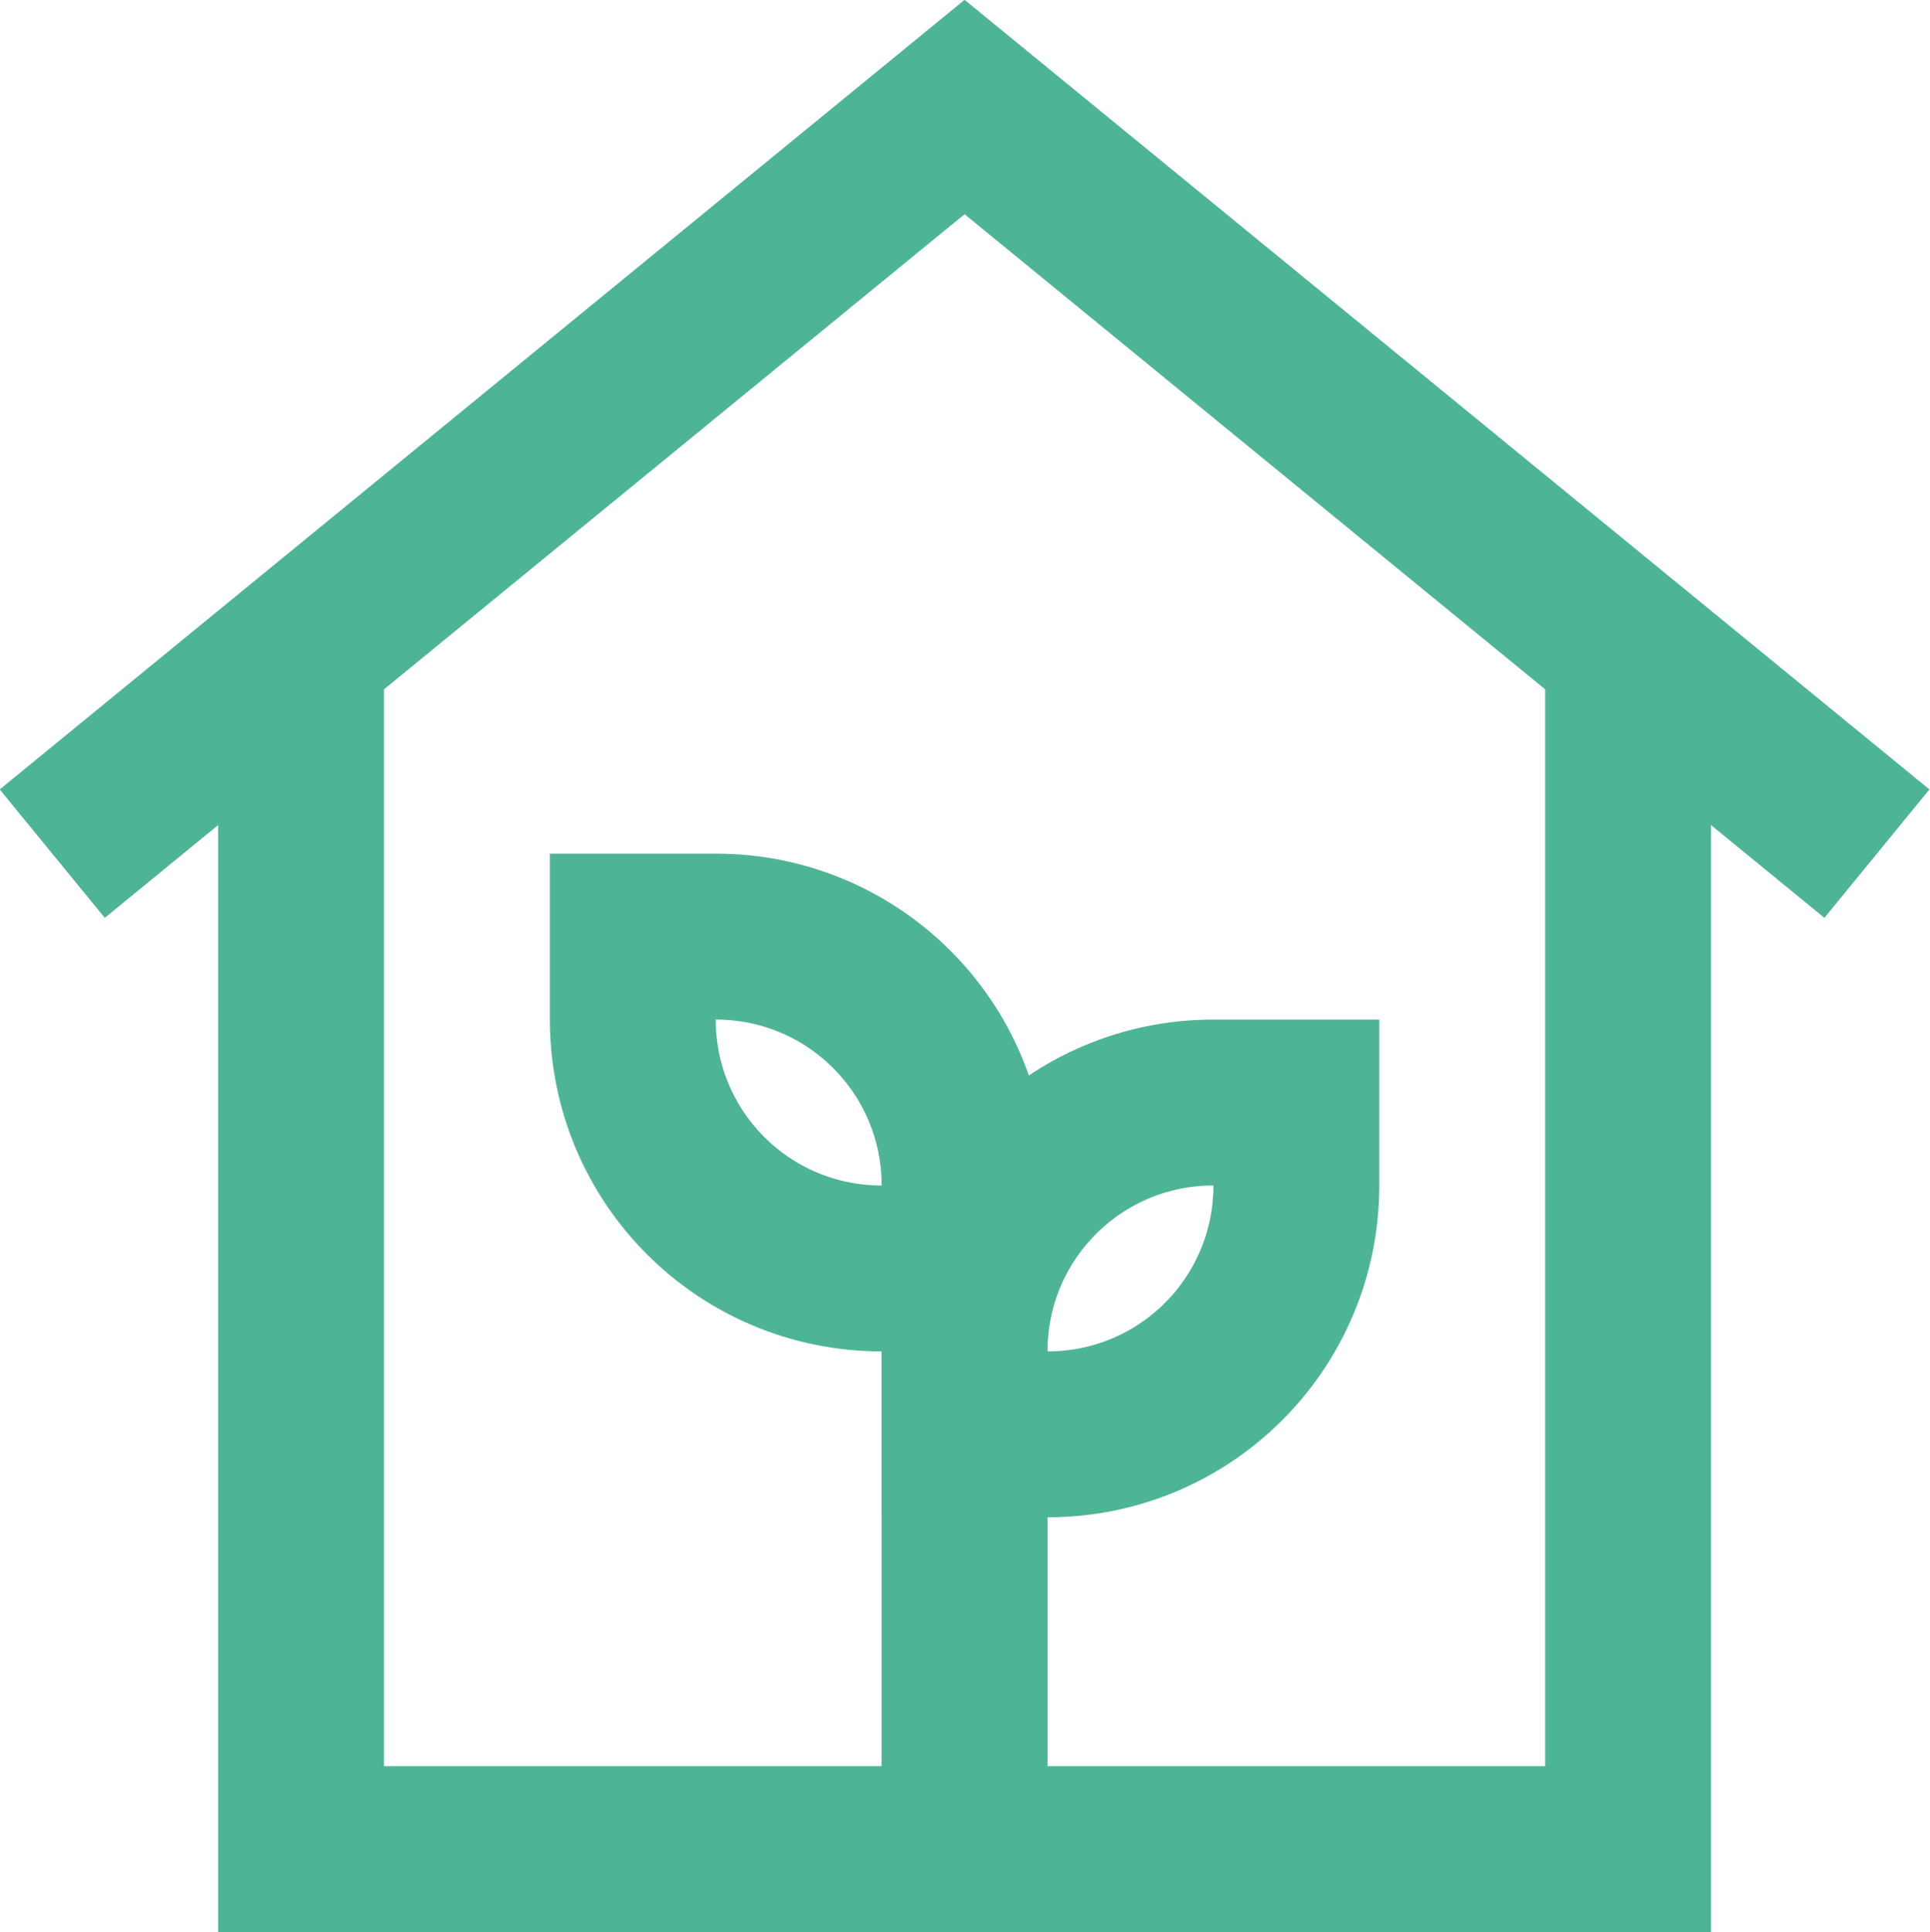
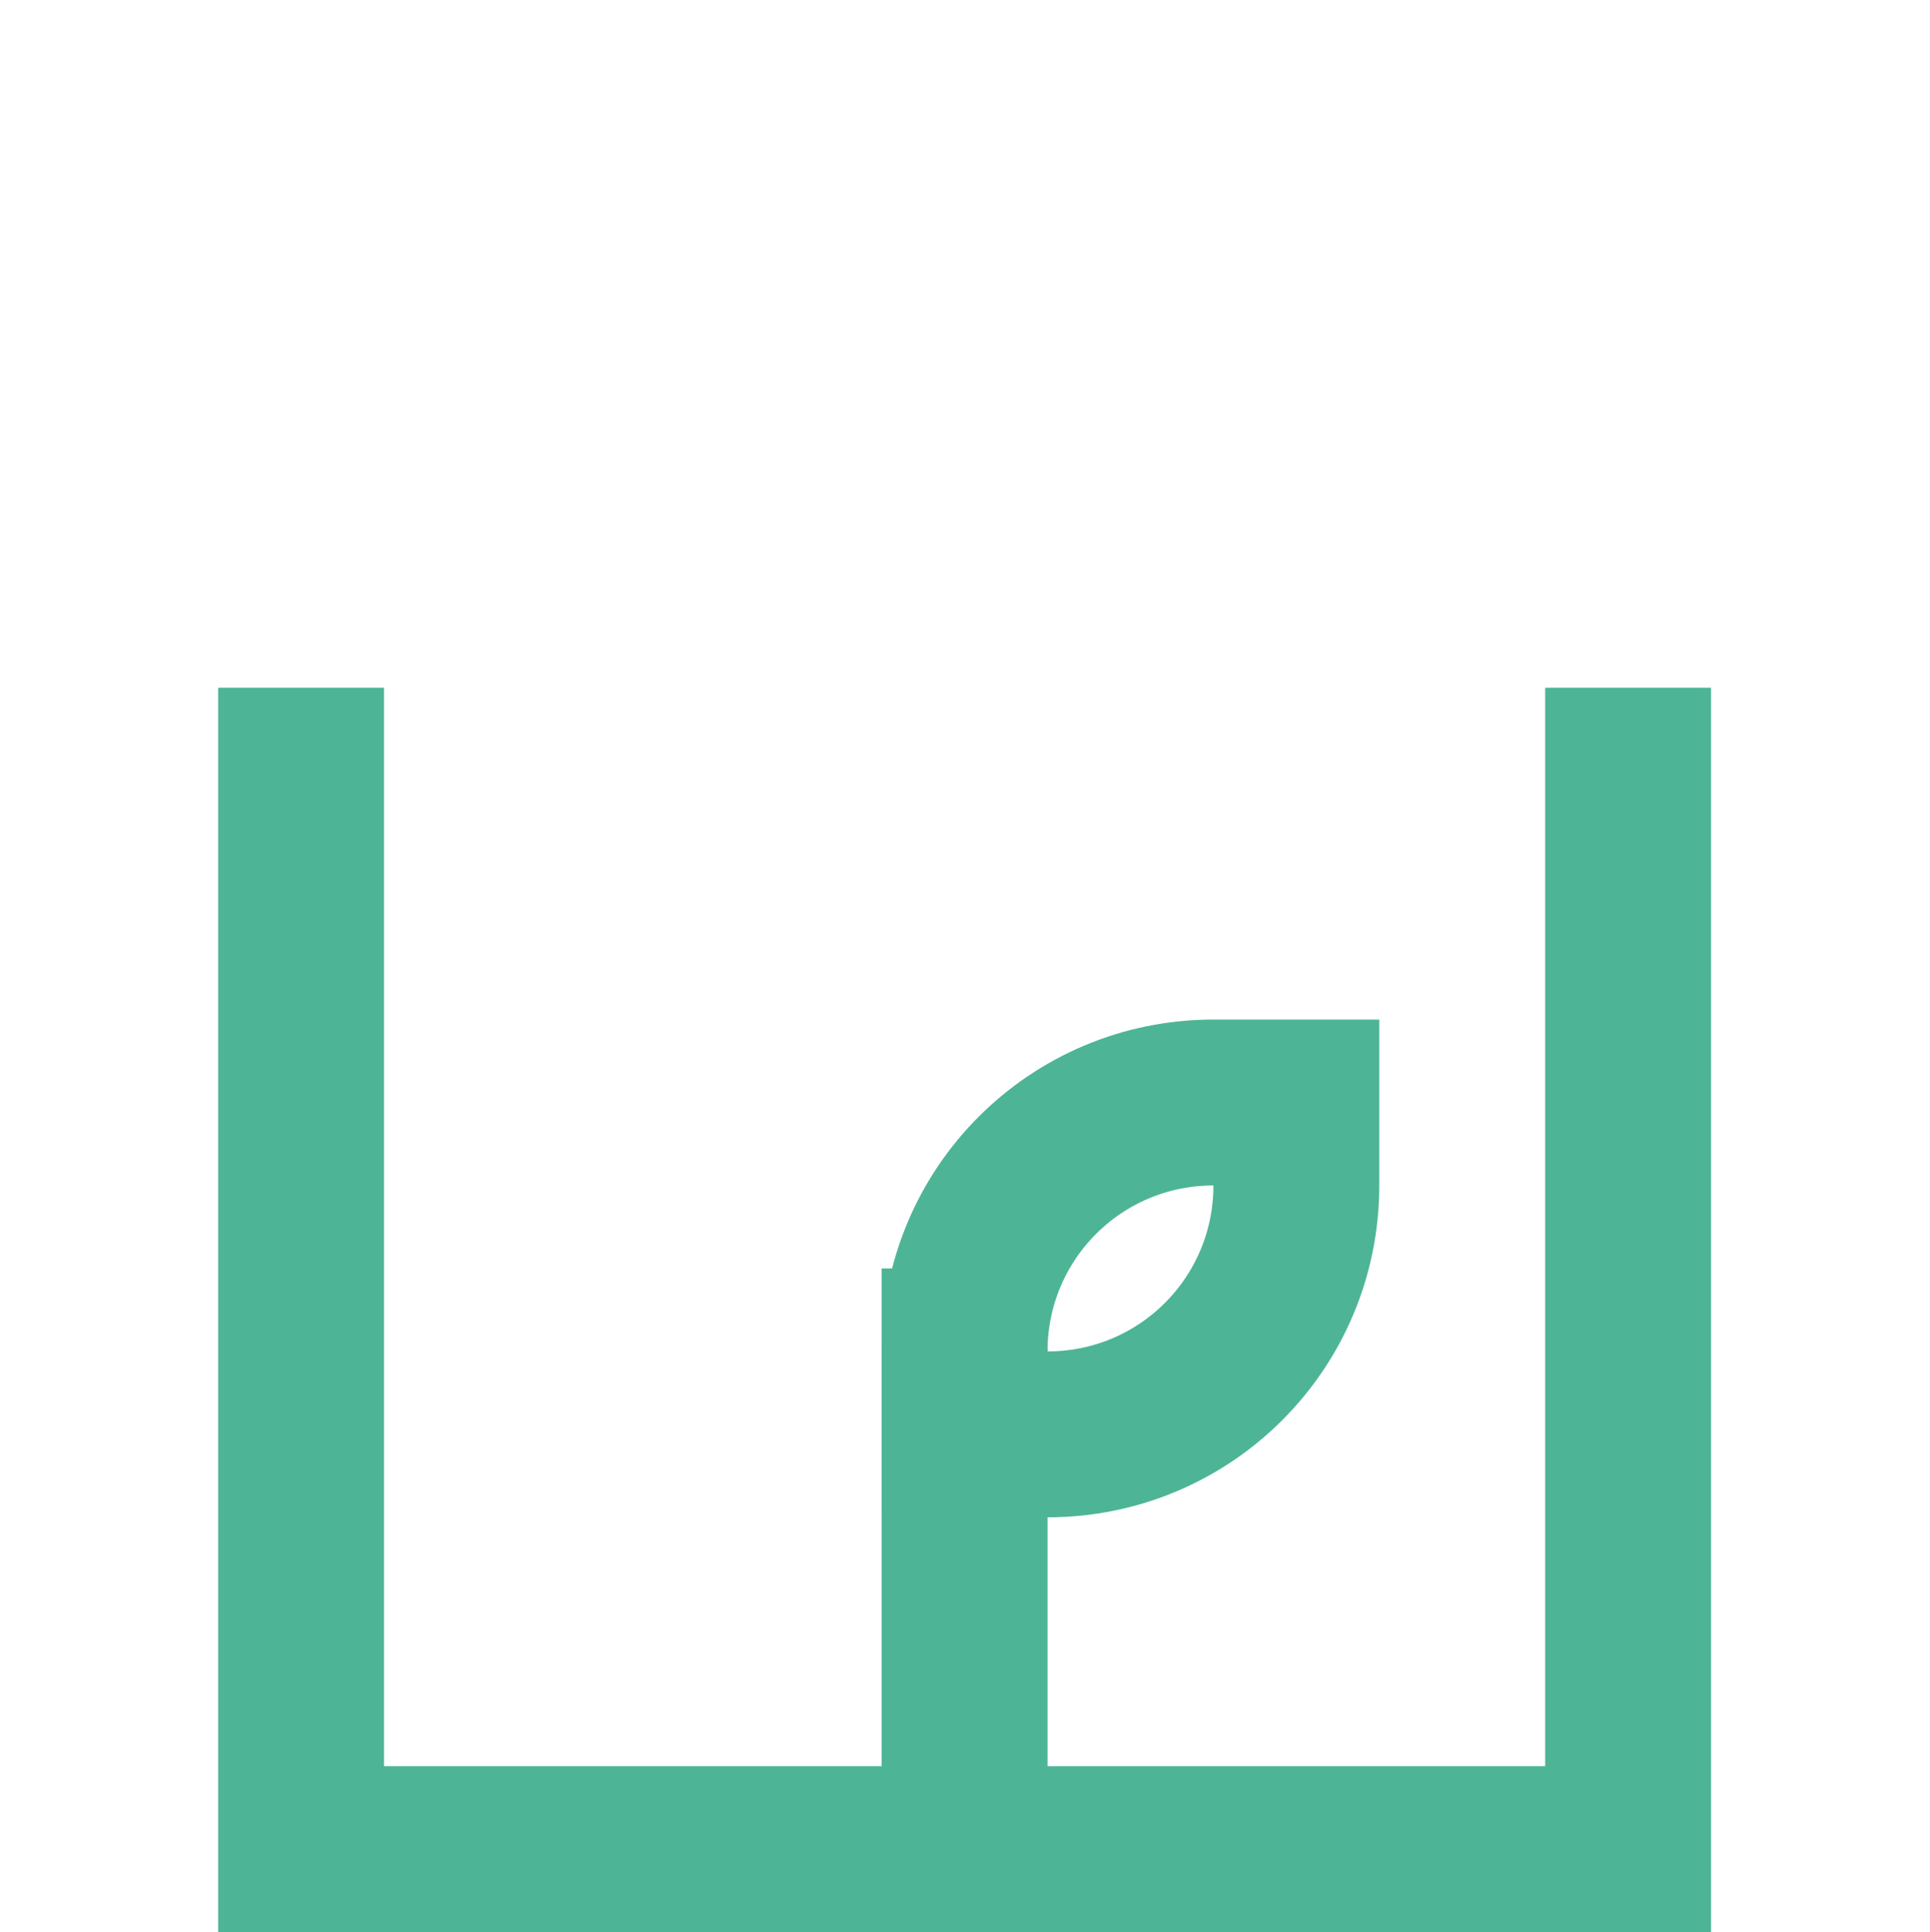
<svg xmlns="http://www.w3.org/2000/svg" id="Layer_1" data-name="Layer 1" viewBox="0 0 23.27 23.29">
  <defs>
    <style>
      .cls-1 {
        fill: none;
        stroke: #4db595;
        stroke-miterlimit: 10;
        stroke-width: 2px;
      }
    </style>
  </defs>
  <path class="cls-1" d="M19.63,8.29v14H3.63v-14" />
-   <path class="cls-1" d="M22.63,10.29L11.63,1.29.63,10.29" />
-   <path class="cls-1" d="M7.63,11.29h1c1.66,0,3,1.34,3,3v1h-1c-1.66,0-3-1.34-3-3v-1h0Z" />
  <path class="cls-1" d="M14.63,13.29h1v1c0,1.66-1.34,3-3,3h-1v-1c0-1.66,1.34-3,3-3Z" />
  <path class="cls-1" d="M11.63,22.29v-7" />
</svg>